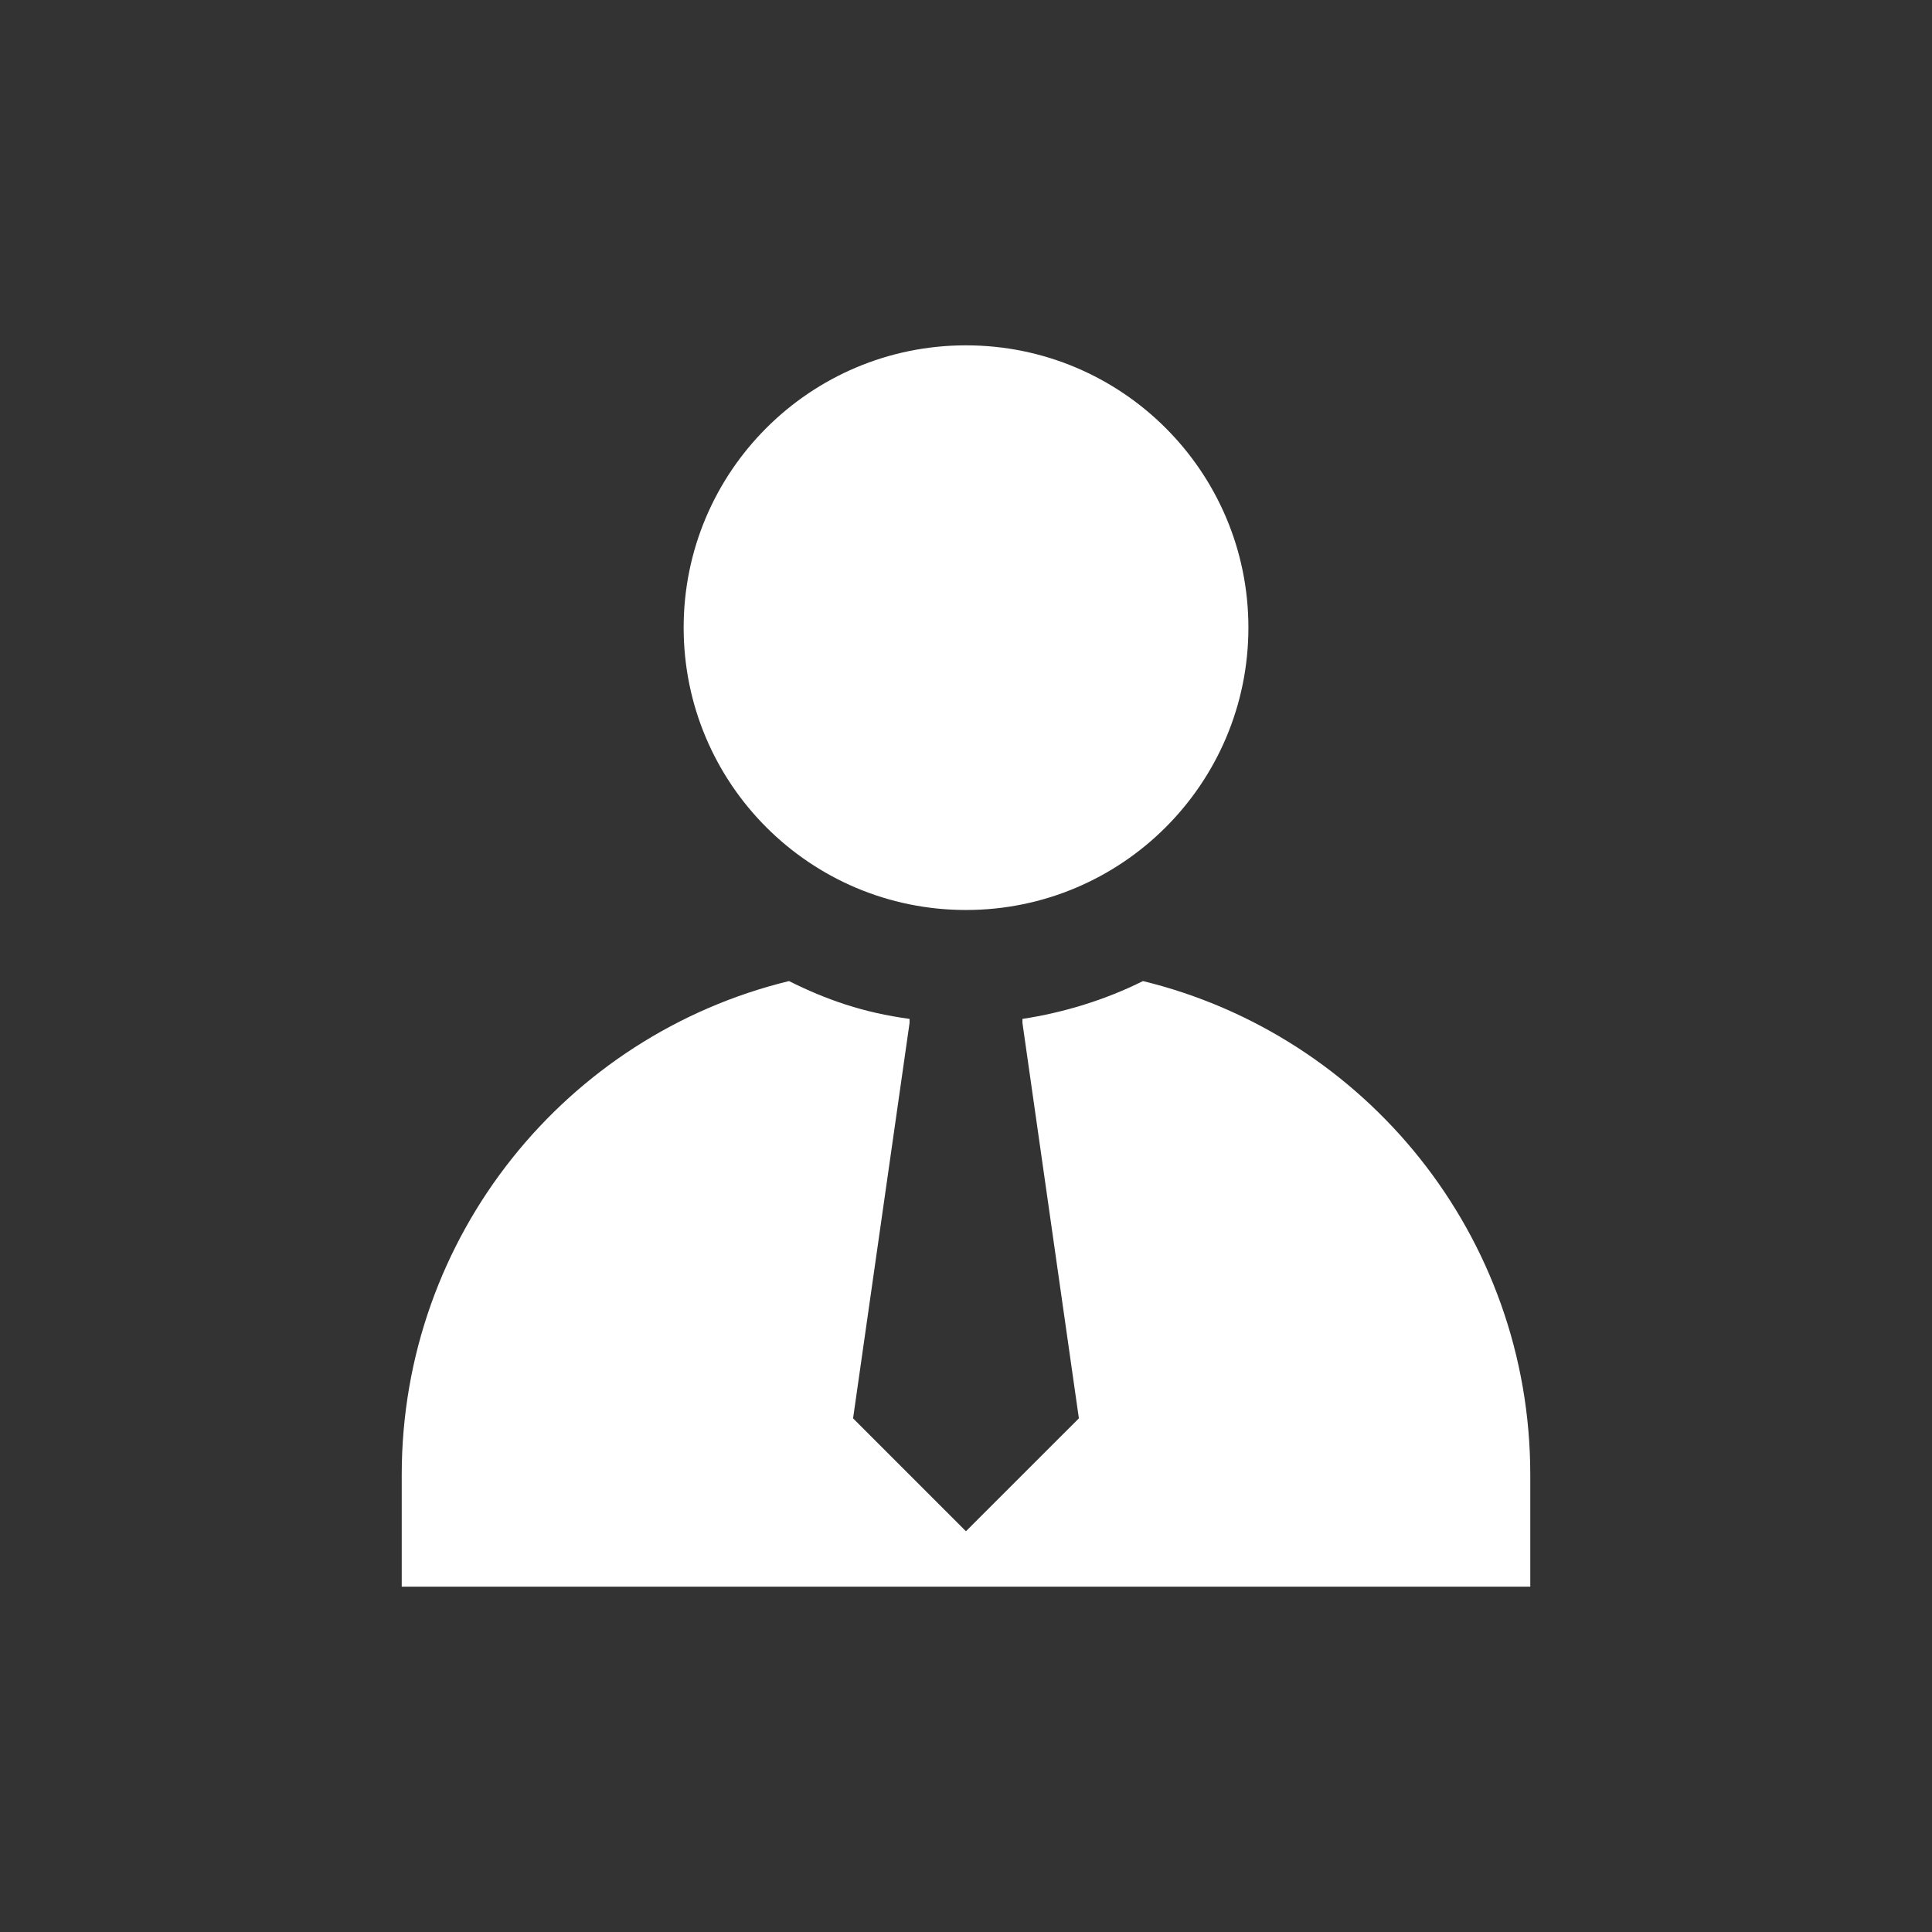
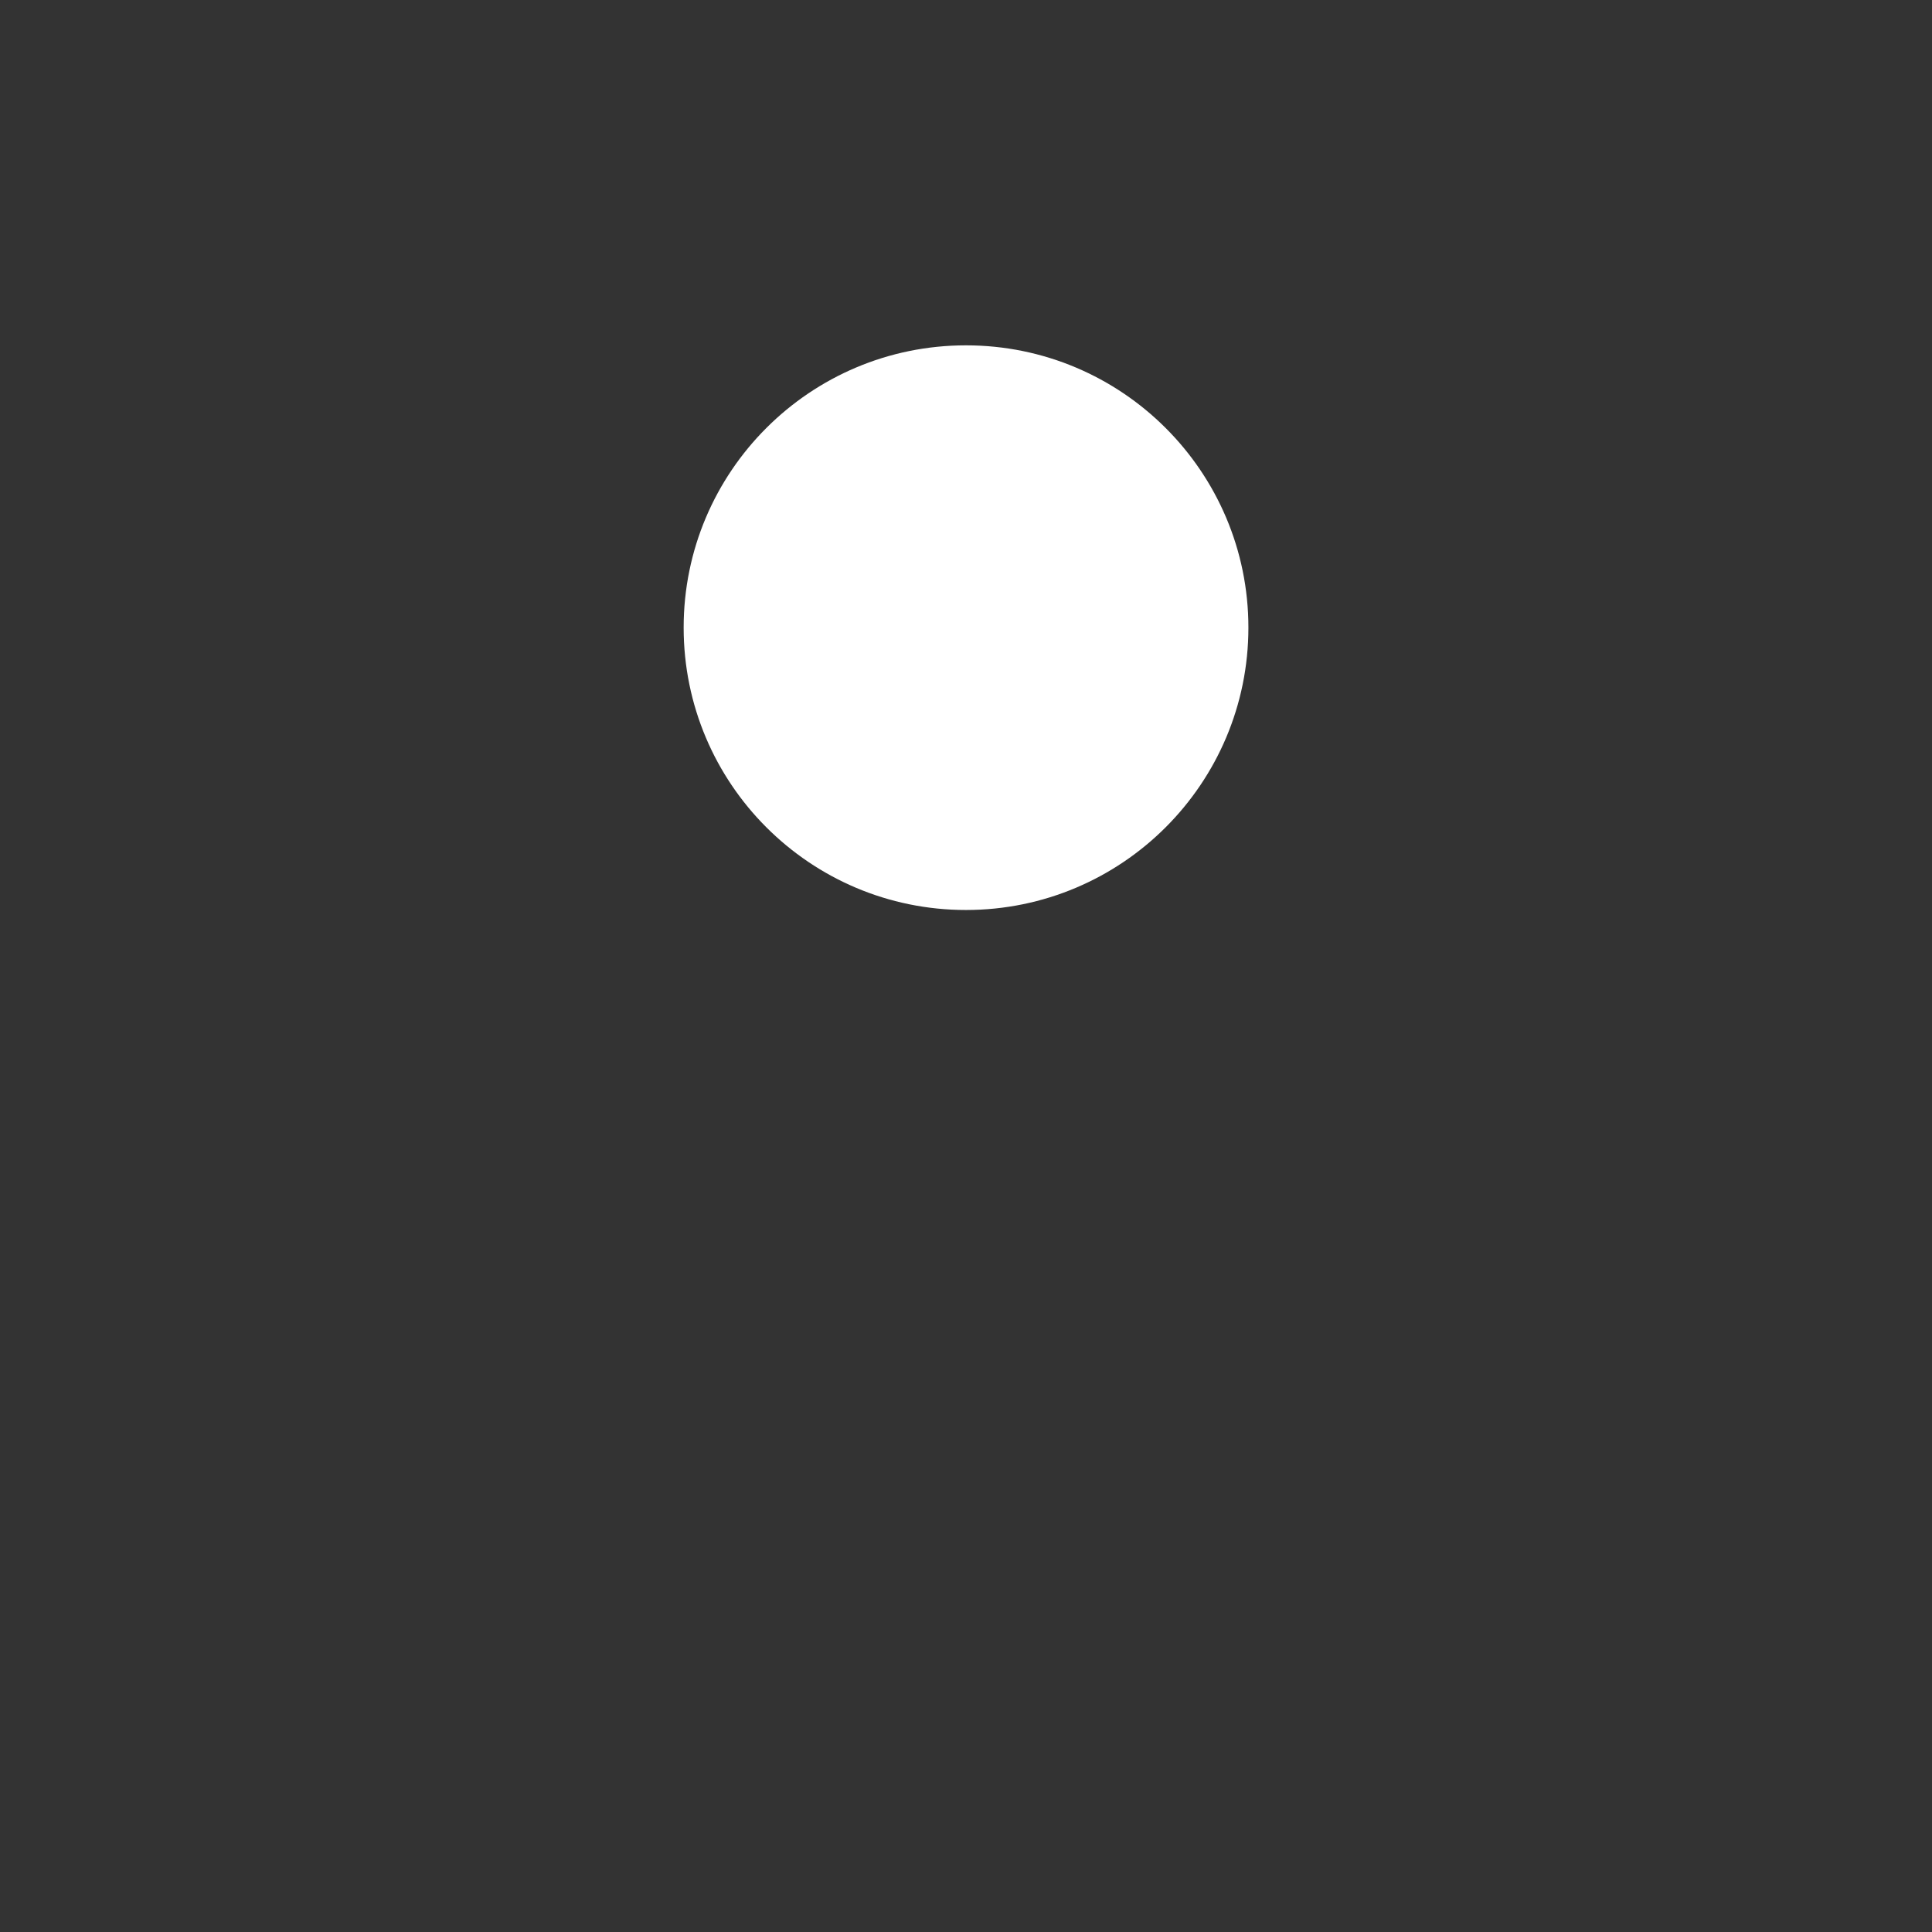
<svg xmlns="http://www.w3.org/2000/svg" xmlns:xlink="http://www.w3.org/1999/xlink" version="1.1" id="Capa_1" x="0px" y="0px" width="39.547px" height="39.547px" viewBox="0 0 39.547 39.547" enable-background="new 0 0 39.547 39.547" xml:space="preserve">
  <rect x="0" y="0" width="39.547" height="39.547" fill="#333333" stroke="none" />
  <g>
    <defs>
      <rect id="SVGID_13_" x="-0.001" y="-0.002" width="39.55" height="39.551" />
    </defs>
    <clipPath id="SVGID_2_">
      <use xlink:href="#SVGID_13_" overflow="visible" />
    </clipPath>
    <g clip-path="url(#SVGID_2_)">
      <path fill="#FFFFFF" d="M19.773,18.627c3.191,0,5.781-2.586,5.781-5.781c0-3.19-2.589-5.777-5.781-5.777s-5.779,2.587-5.779,5.777    C13.994,16.041,16.582,18.627,19.773,18.627" />
-       <path fill="#FFFFFF" d="M23.396,20.082c-0.763,0.382-1.626,0.647-2.467,0.774v0.084l1.155,8.093l-2.312,2.311l-2.31-2.311    l1.156-8.093v-0.084c-0.946-0.127-1.705-0.393-2.468-0.774c-4.558,1.109-7.927,5.214-7.927,10.106v2.29h23.101v-2.29    C31.324,25.293,27.948,21.192,23.396,20.082" />
    </g>
  </g>
</svg>